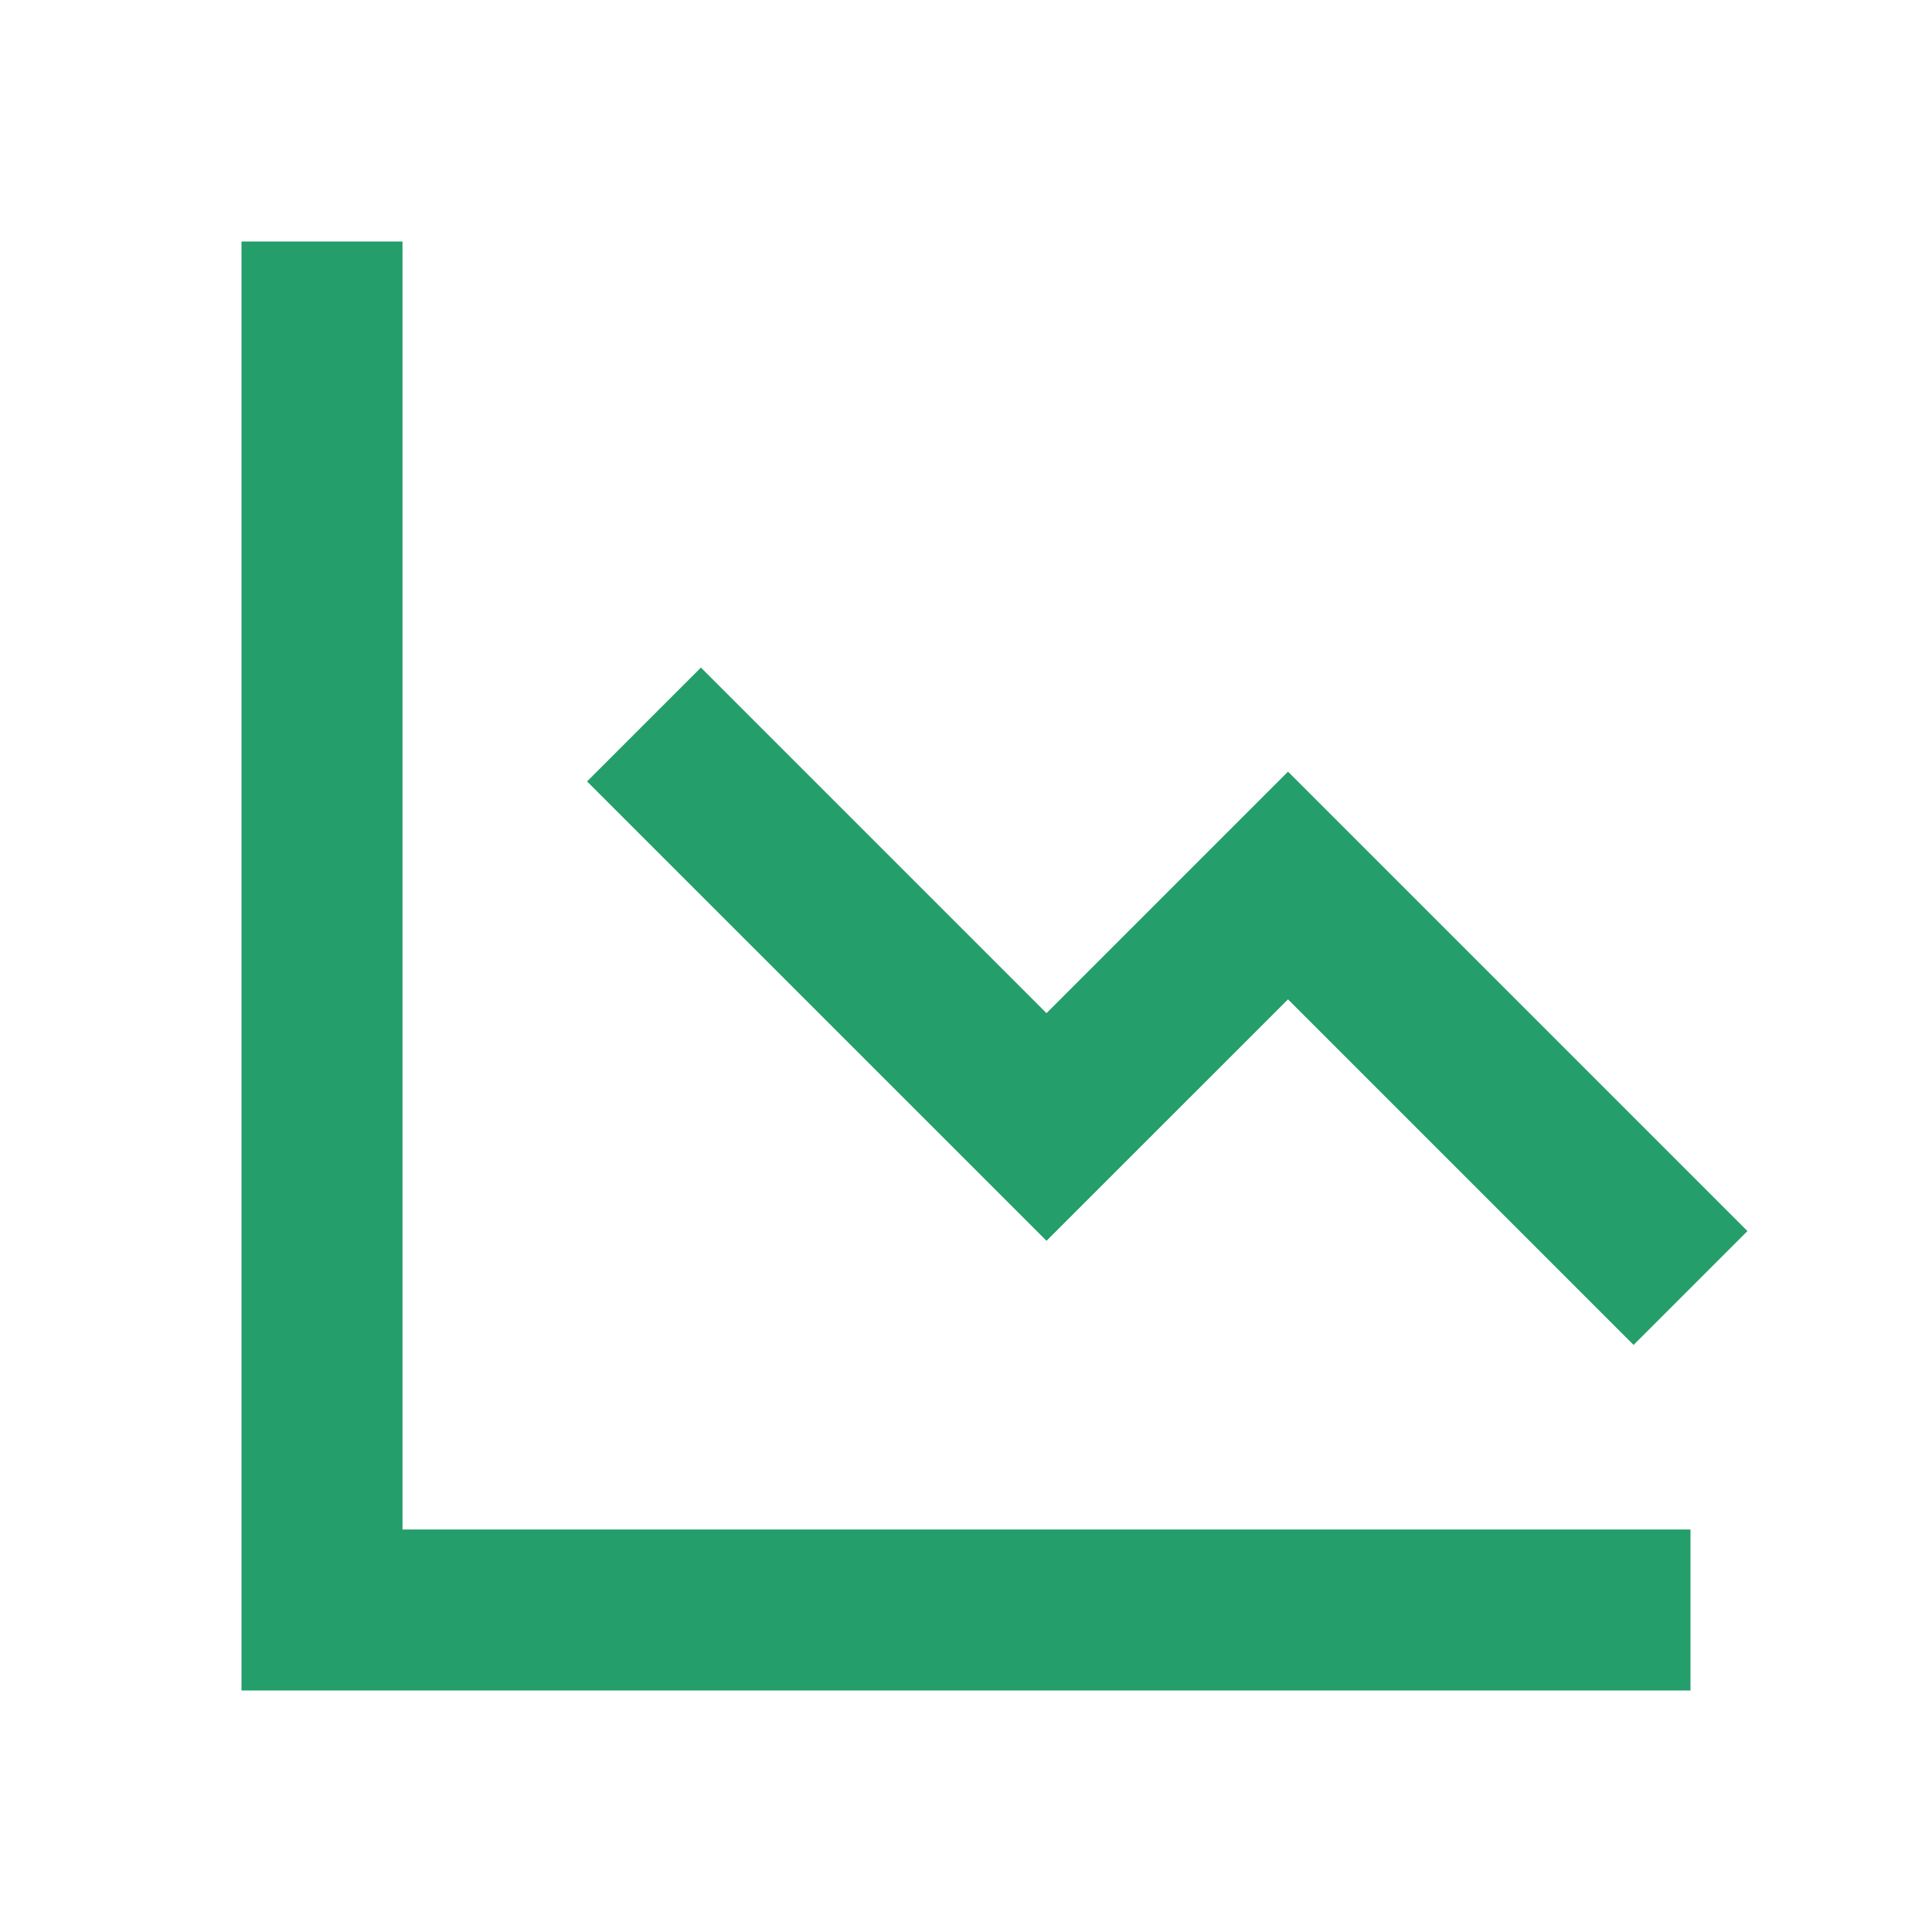
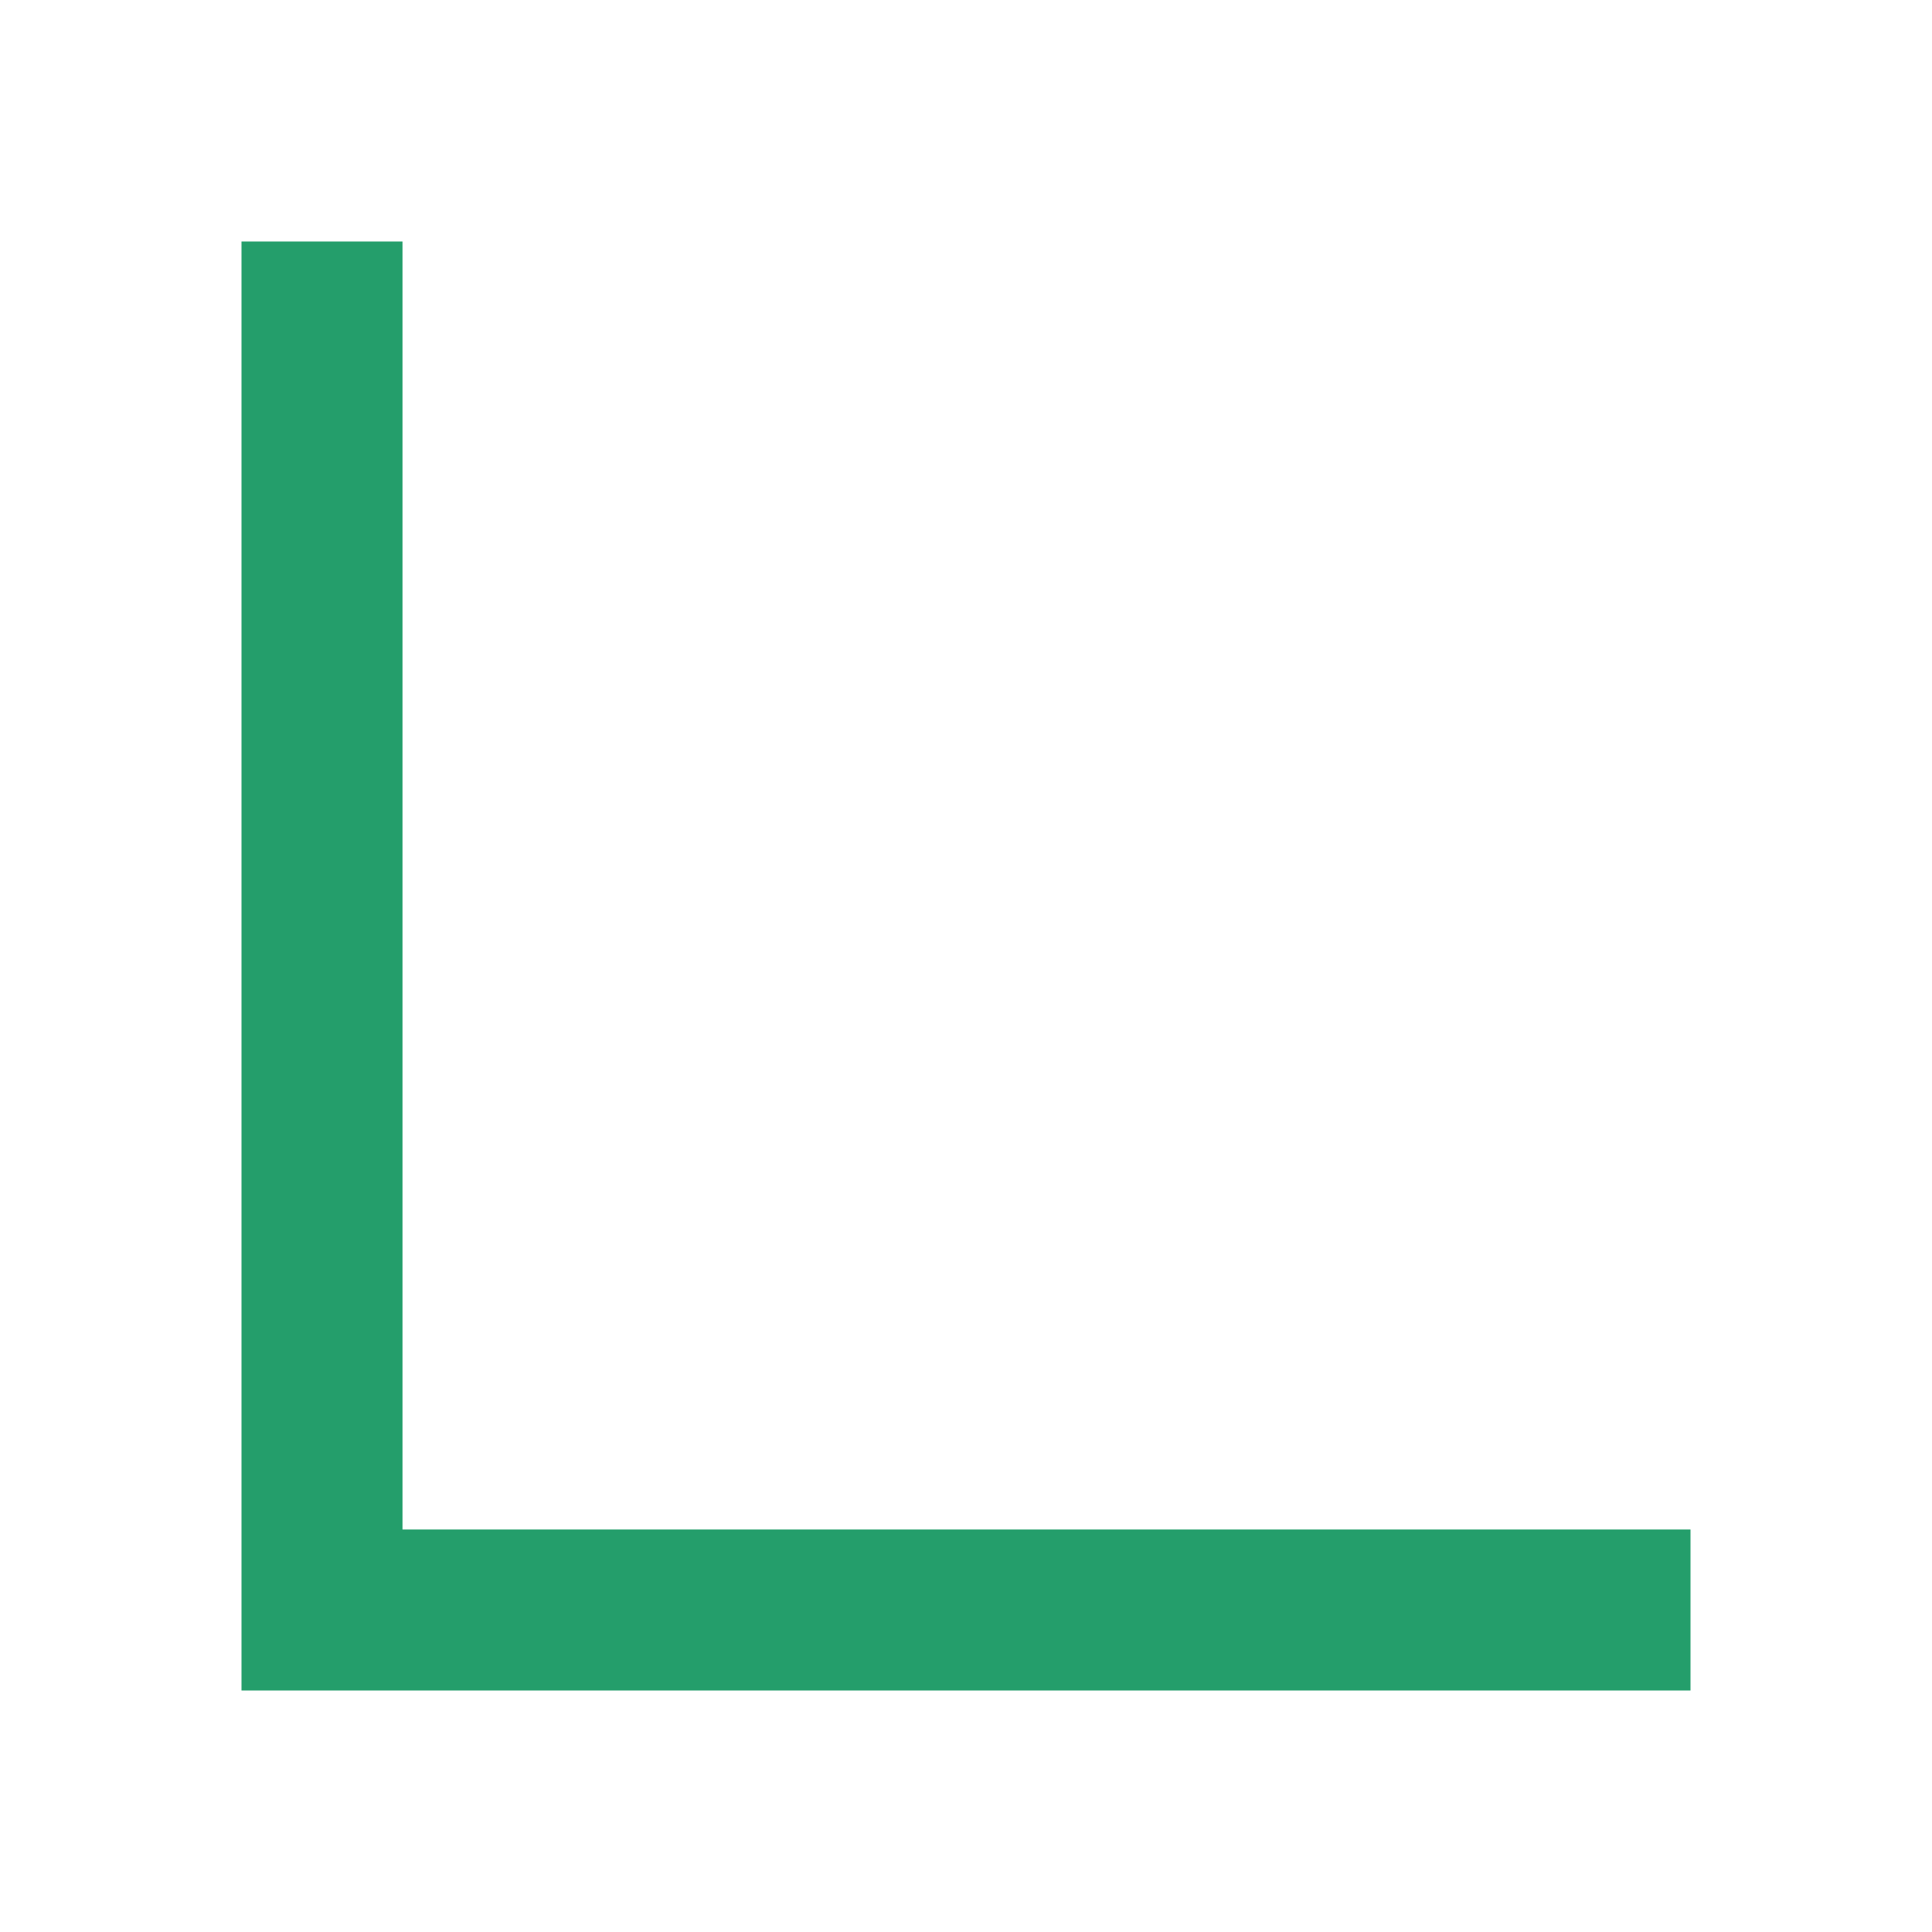
<svg xmlns="http://www.w3.org/2000/svg" width="30" height="30" viewBox="0 0 30 30" fill="none">
  <path d="M6.25 3.75H3.75V26.25H26.25V23.75H6.25V3.75Z" fill="#249E6B" />
-   <path d="M16.25 15.732L10.884 10.366L9.116 12.134L16.25 19.267L20 15.518L25.366 20.884L27.134 19.116L20 11.982L16.25 15.732Z" fill="#249E6B" />
</svg>